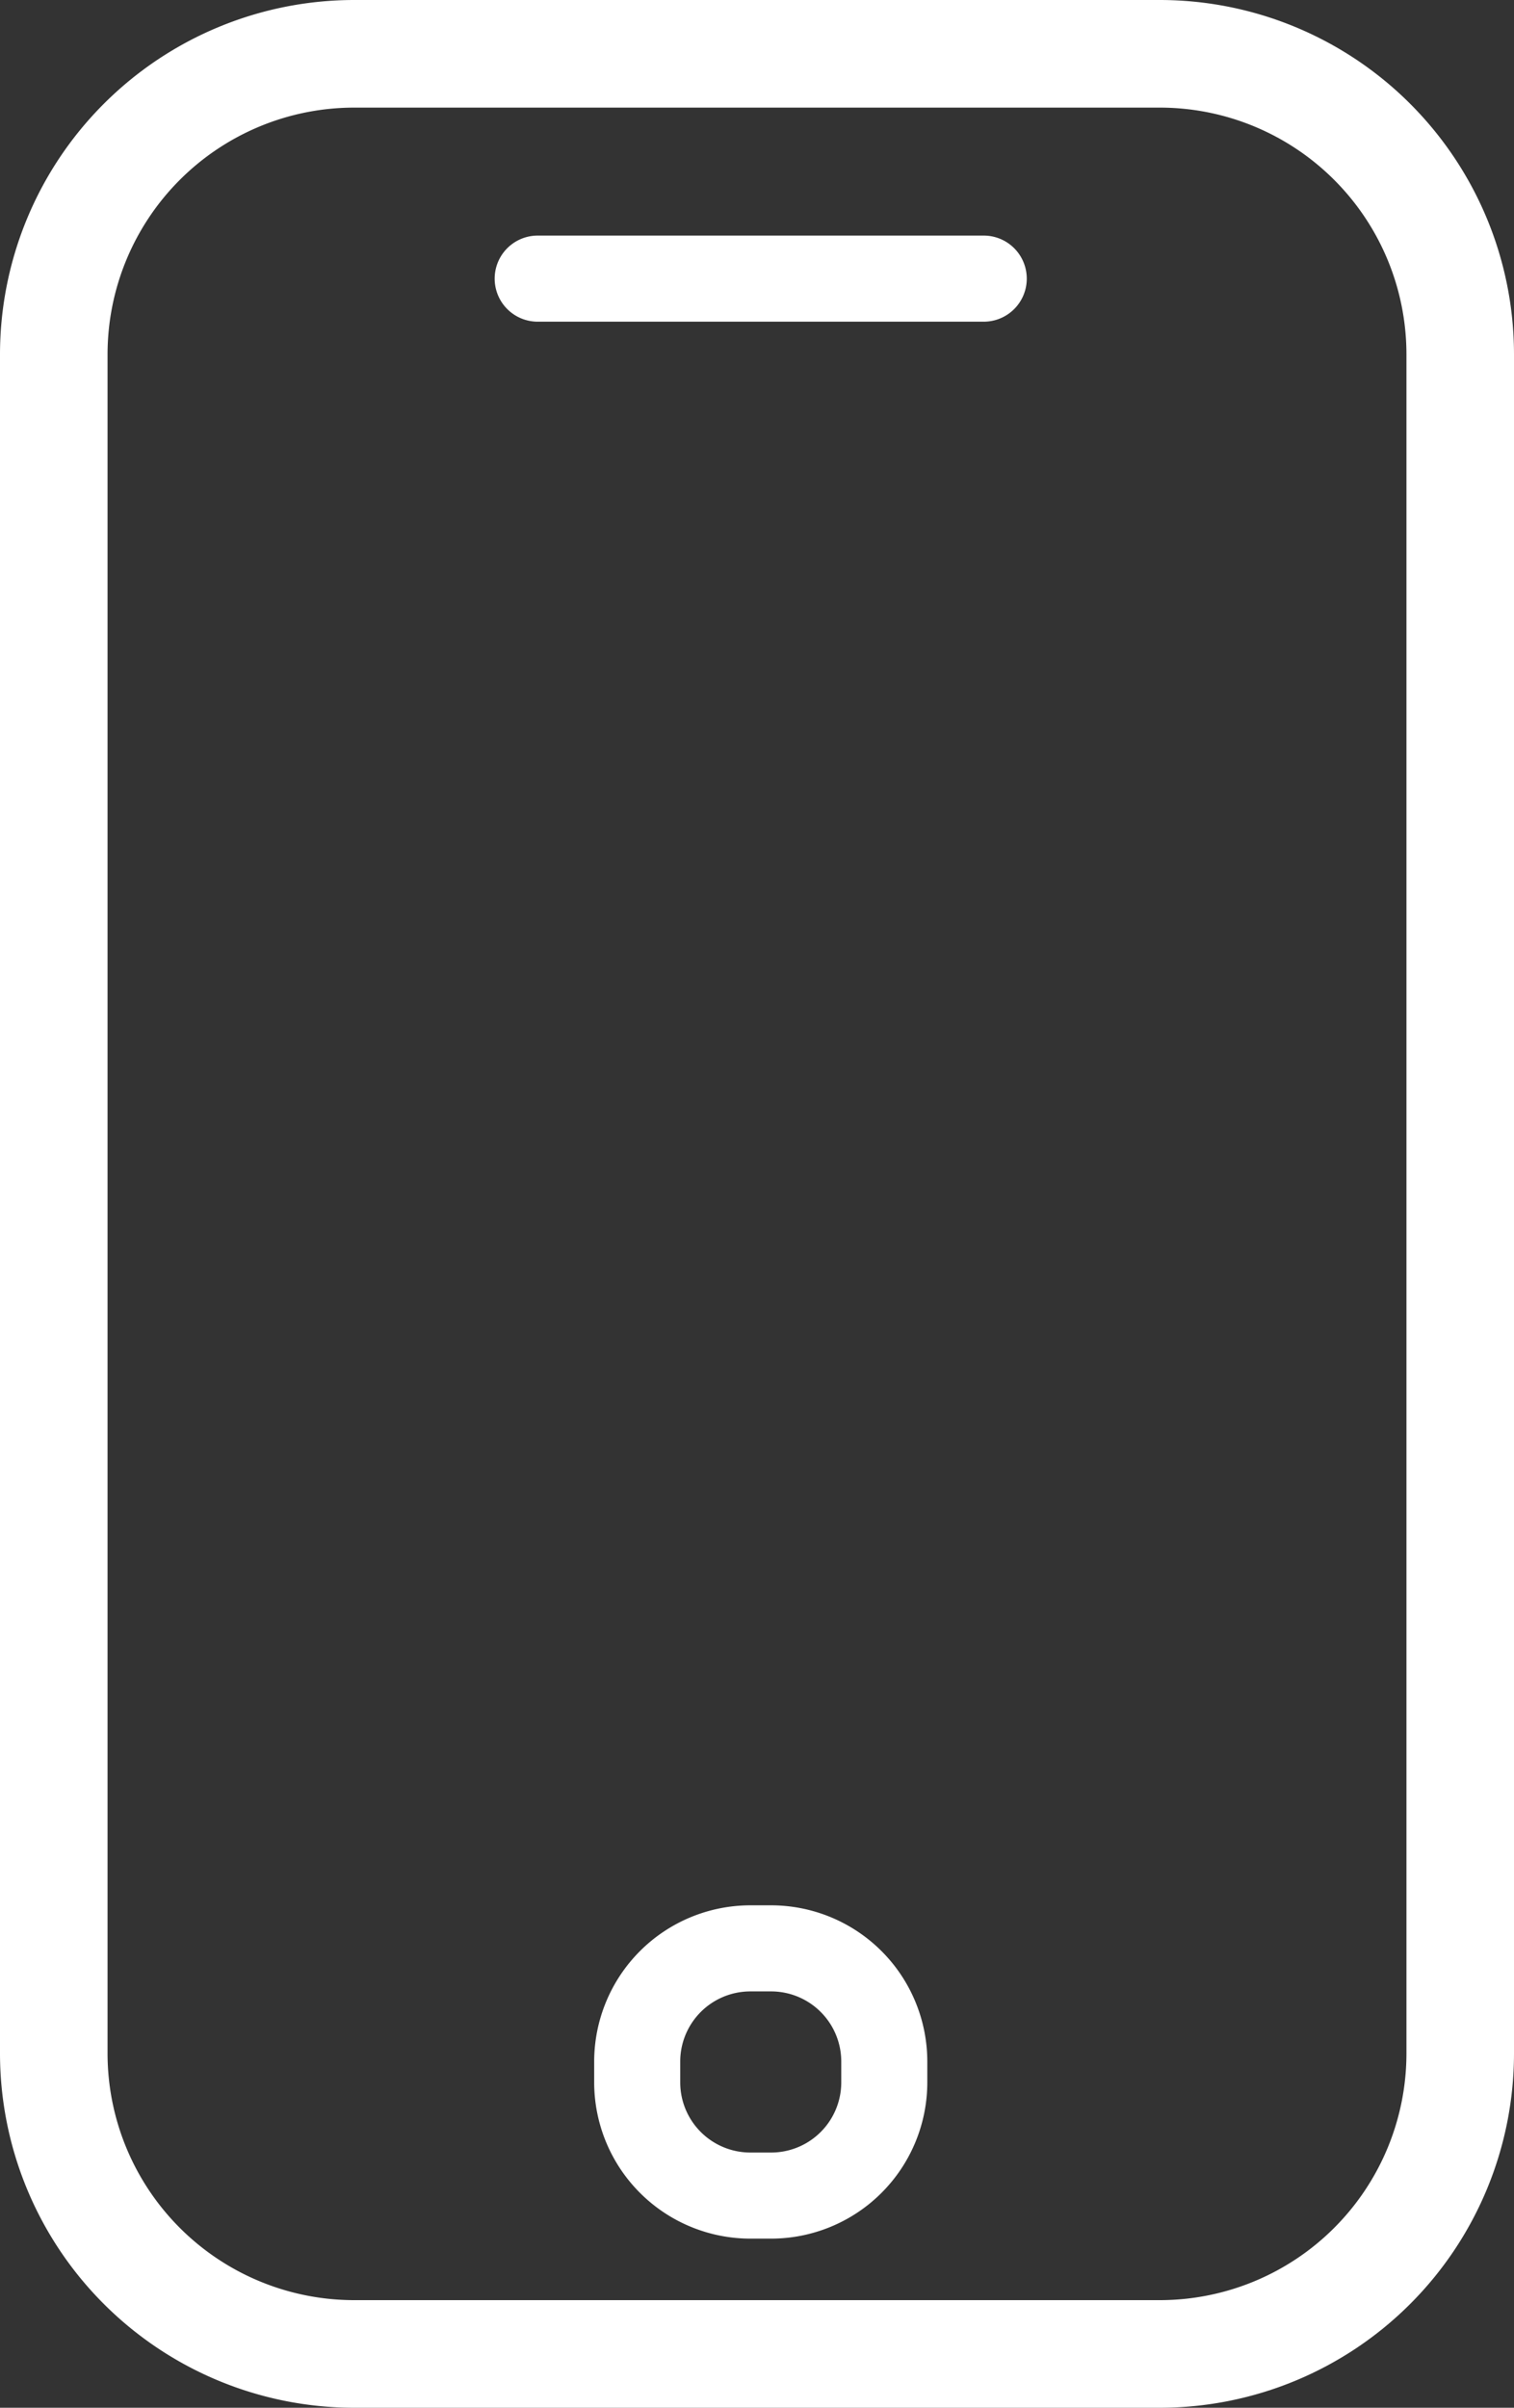
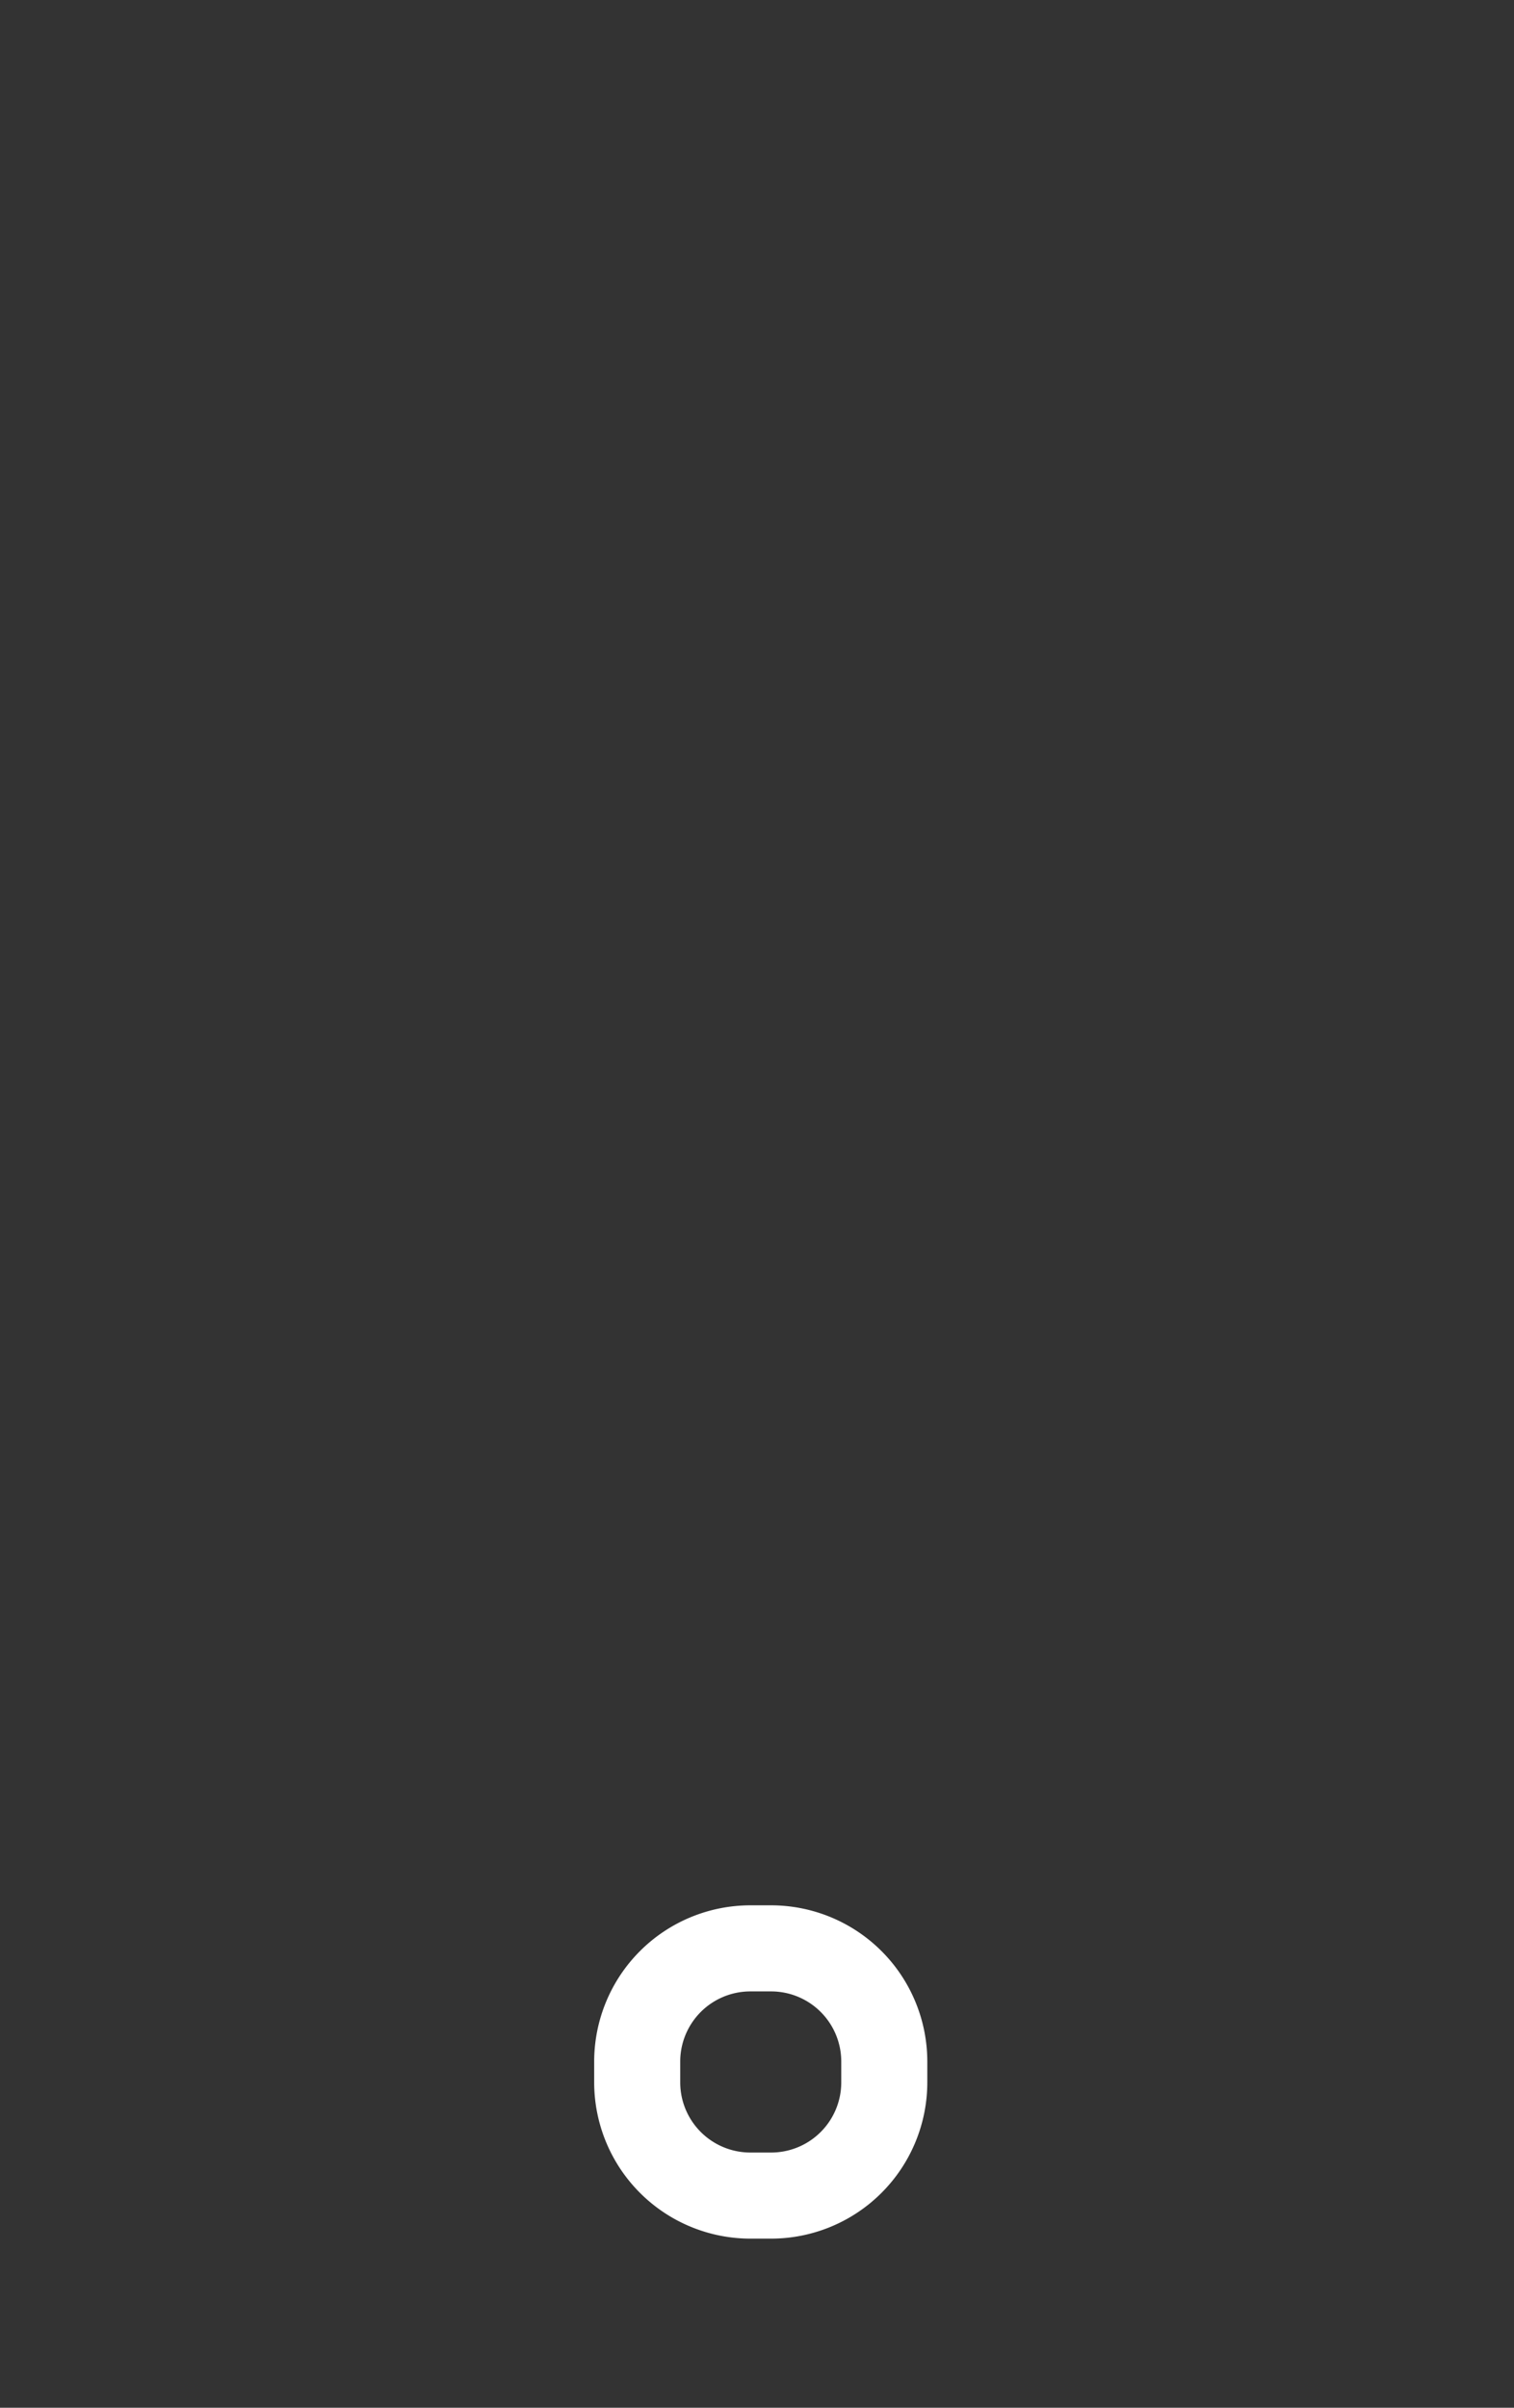
<svg xmlns="http://www.w3.org/2000/svg" width="35.191" height="55.934" viewBox="0 0 35.191 55.934">
  <rect x="0" y="0" width="35.191" height="55.934" fill="#333333" stroke="none" />
  <g transform="translate(-193.331 -1536.528)">
-     <path d="M6.977-1.25H25.714a8.236,8.236,0,0,1,8.227,8.227v39.48a8.236,8.236,0,0,1-8.227,8.227H6.977A8.236,8.236,0,0,1-1.25,46.457V6.977A8.236,8.236,0,0,1,6.977-1.25ZM25.714,52.184a5.733,5.733,0,0,0,5.727-5.727V6.977A5.733,5.733,0,0,0,25.714,1.25H6.977A5.733,5.733,0,0,0,1.25,6.977v39.48a5.733,5.733,0,0,0,5.727,5.727Z" transform="translate(194.581 1537.778)" fill="#fff" />
    <path d="M2.628-1h.487A3.632,3.632,0,0,1,6.743,2.628v.487A3.632,3.632,0,0,1,3.115,6.743H2.628A3.632,3.632,0,0,1-1,3.115V2.628A3.632,3.632,0,0,1,2.628-1Zm.487,5.743A1.63,1.63,0,0,0,4.743,3.115V2.628A1.63,1.63,0,0,0,3.115,1H2.628A1.63,1.63,0,0,0,1,2.628v.487A1.63,1.63,0,0,0,2.628,4.743Z" transform="translate(208.142 1581.79)" fill="#fff" />
-     <path d="M10.368,1H0A1,1,0,0,1-1,0,1,1,0,0,1,0-1H10.368a1,1,0,0,1,1,1A1,1,0,0,1,10.368,1Z" transform="translate(205.829 1543.001)" fill="#fff" />
  </g>
</svg>